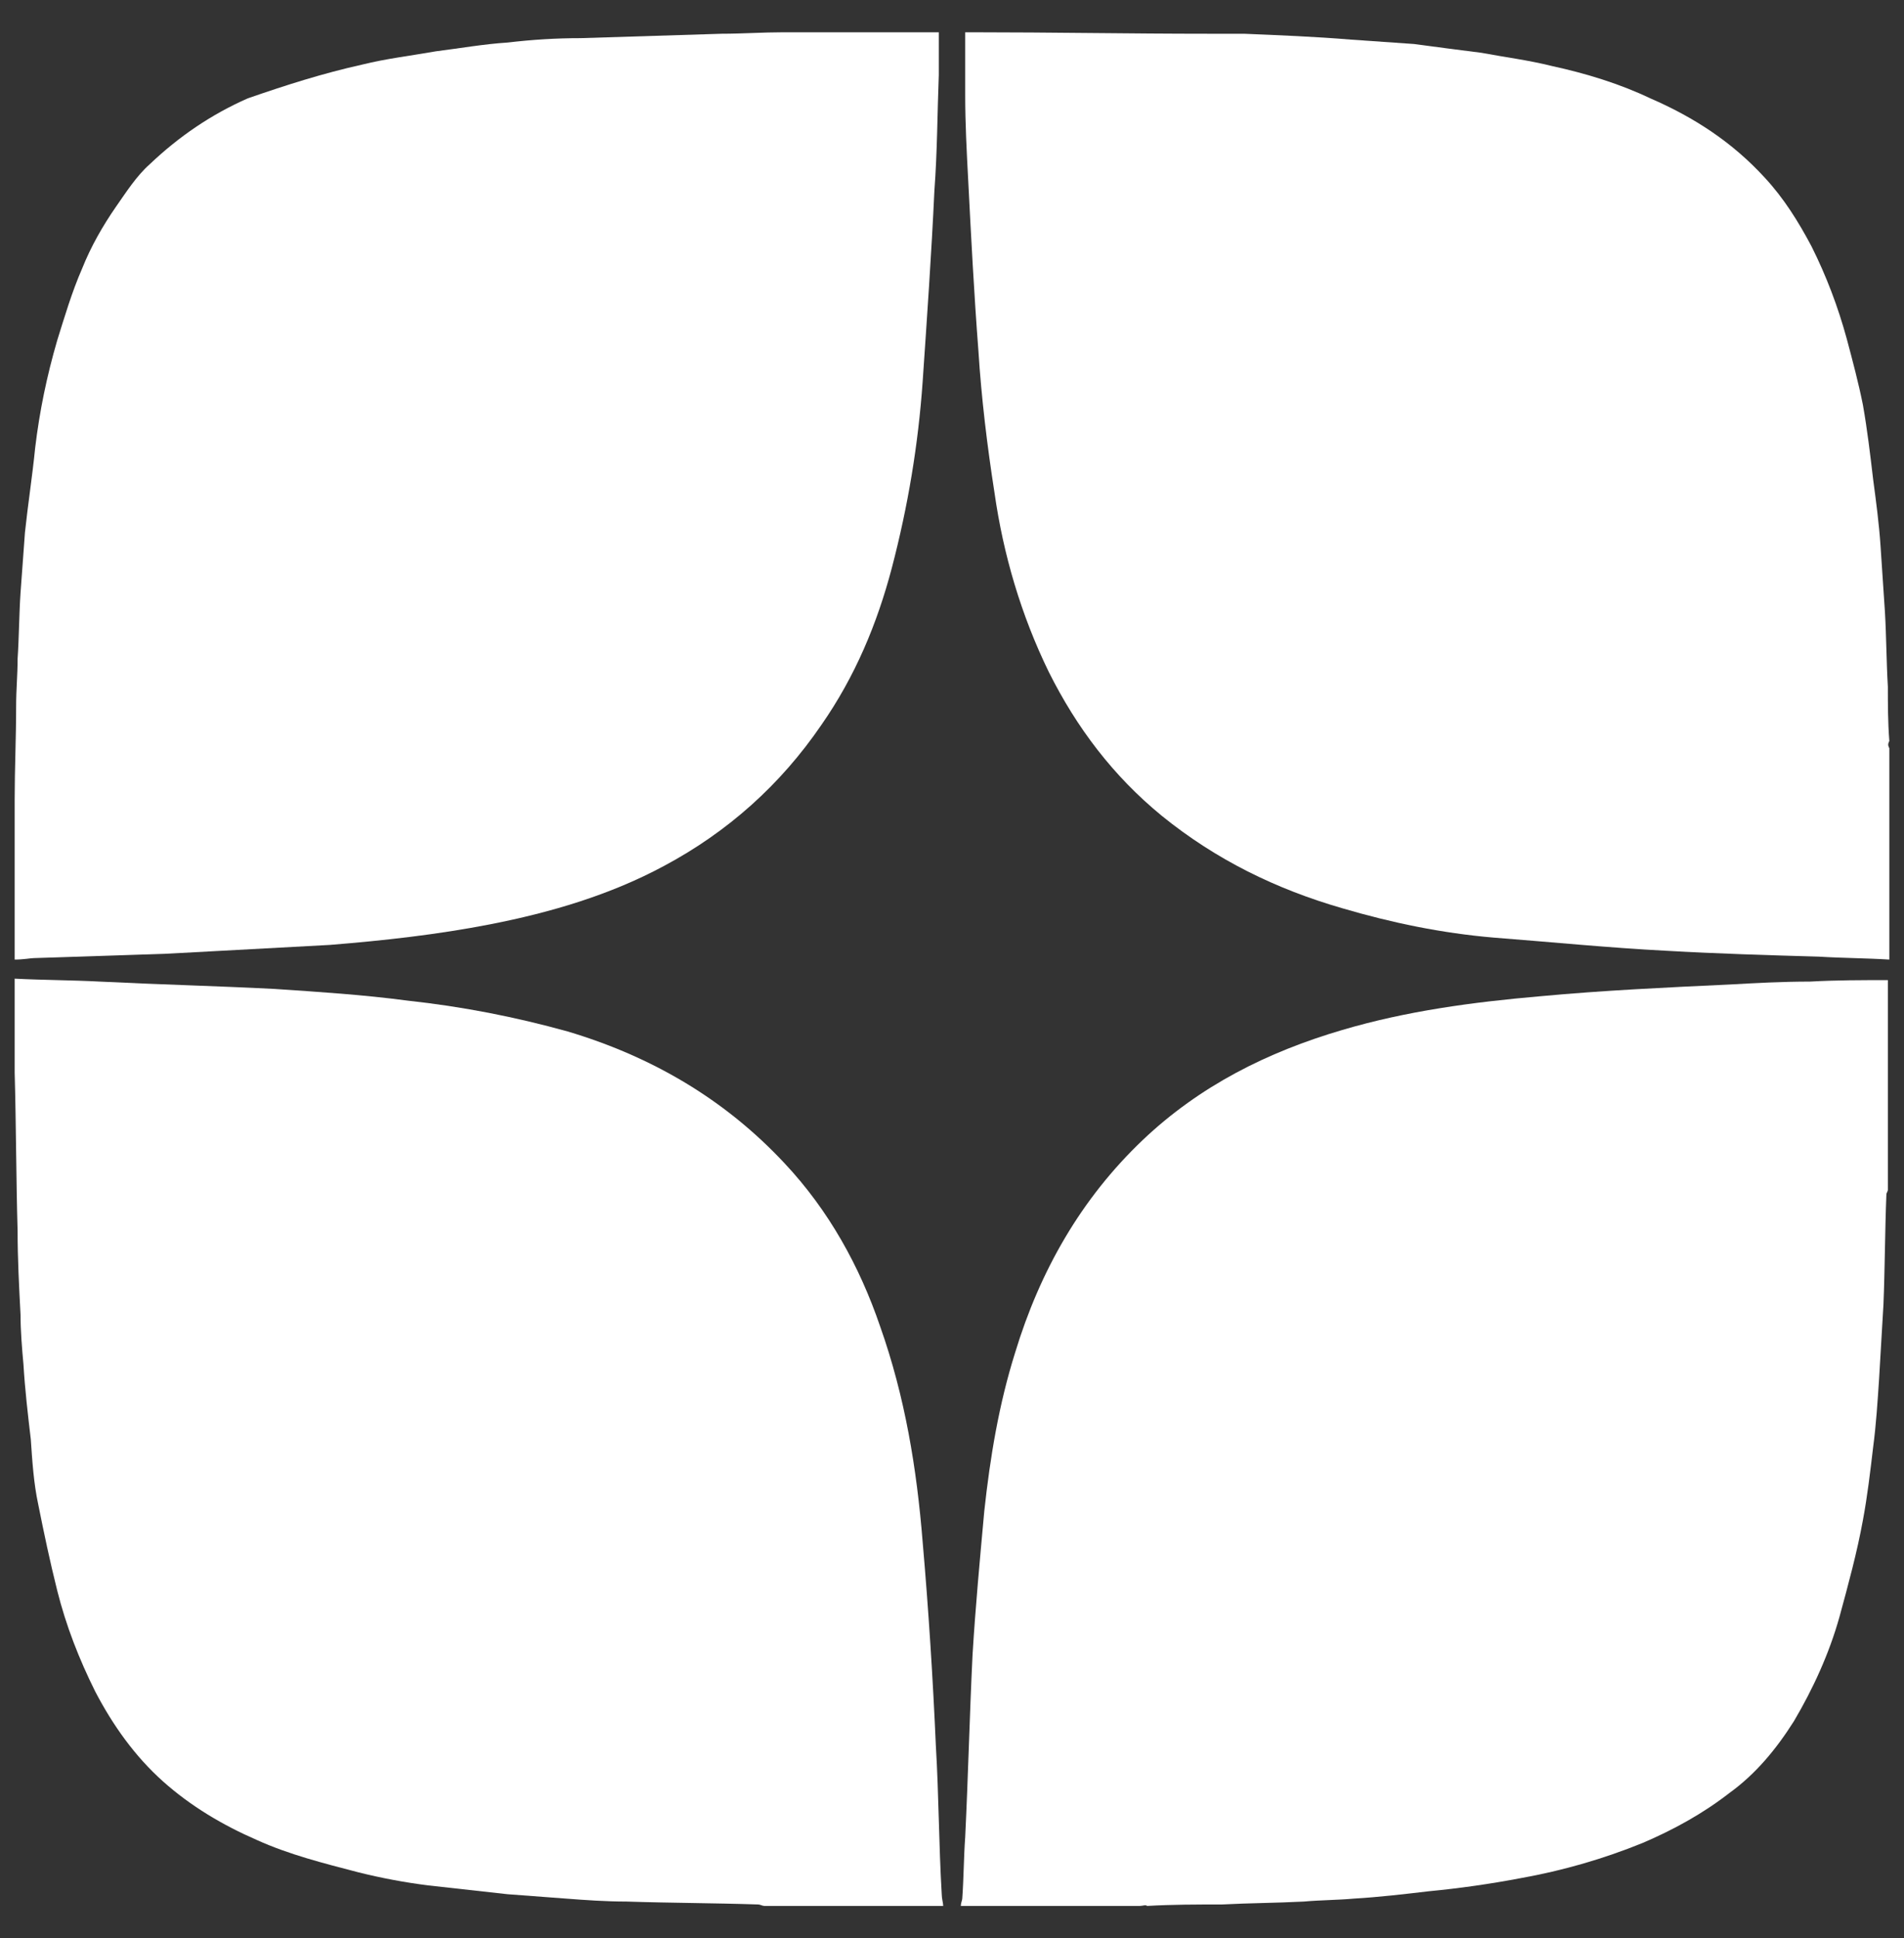
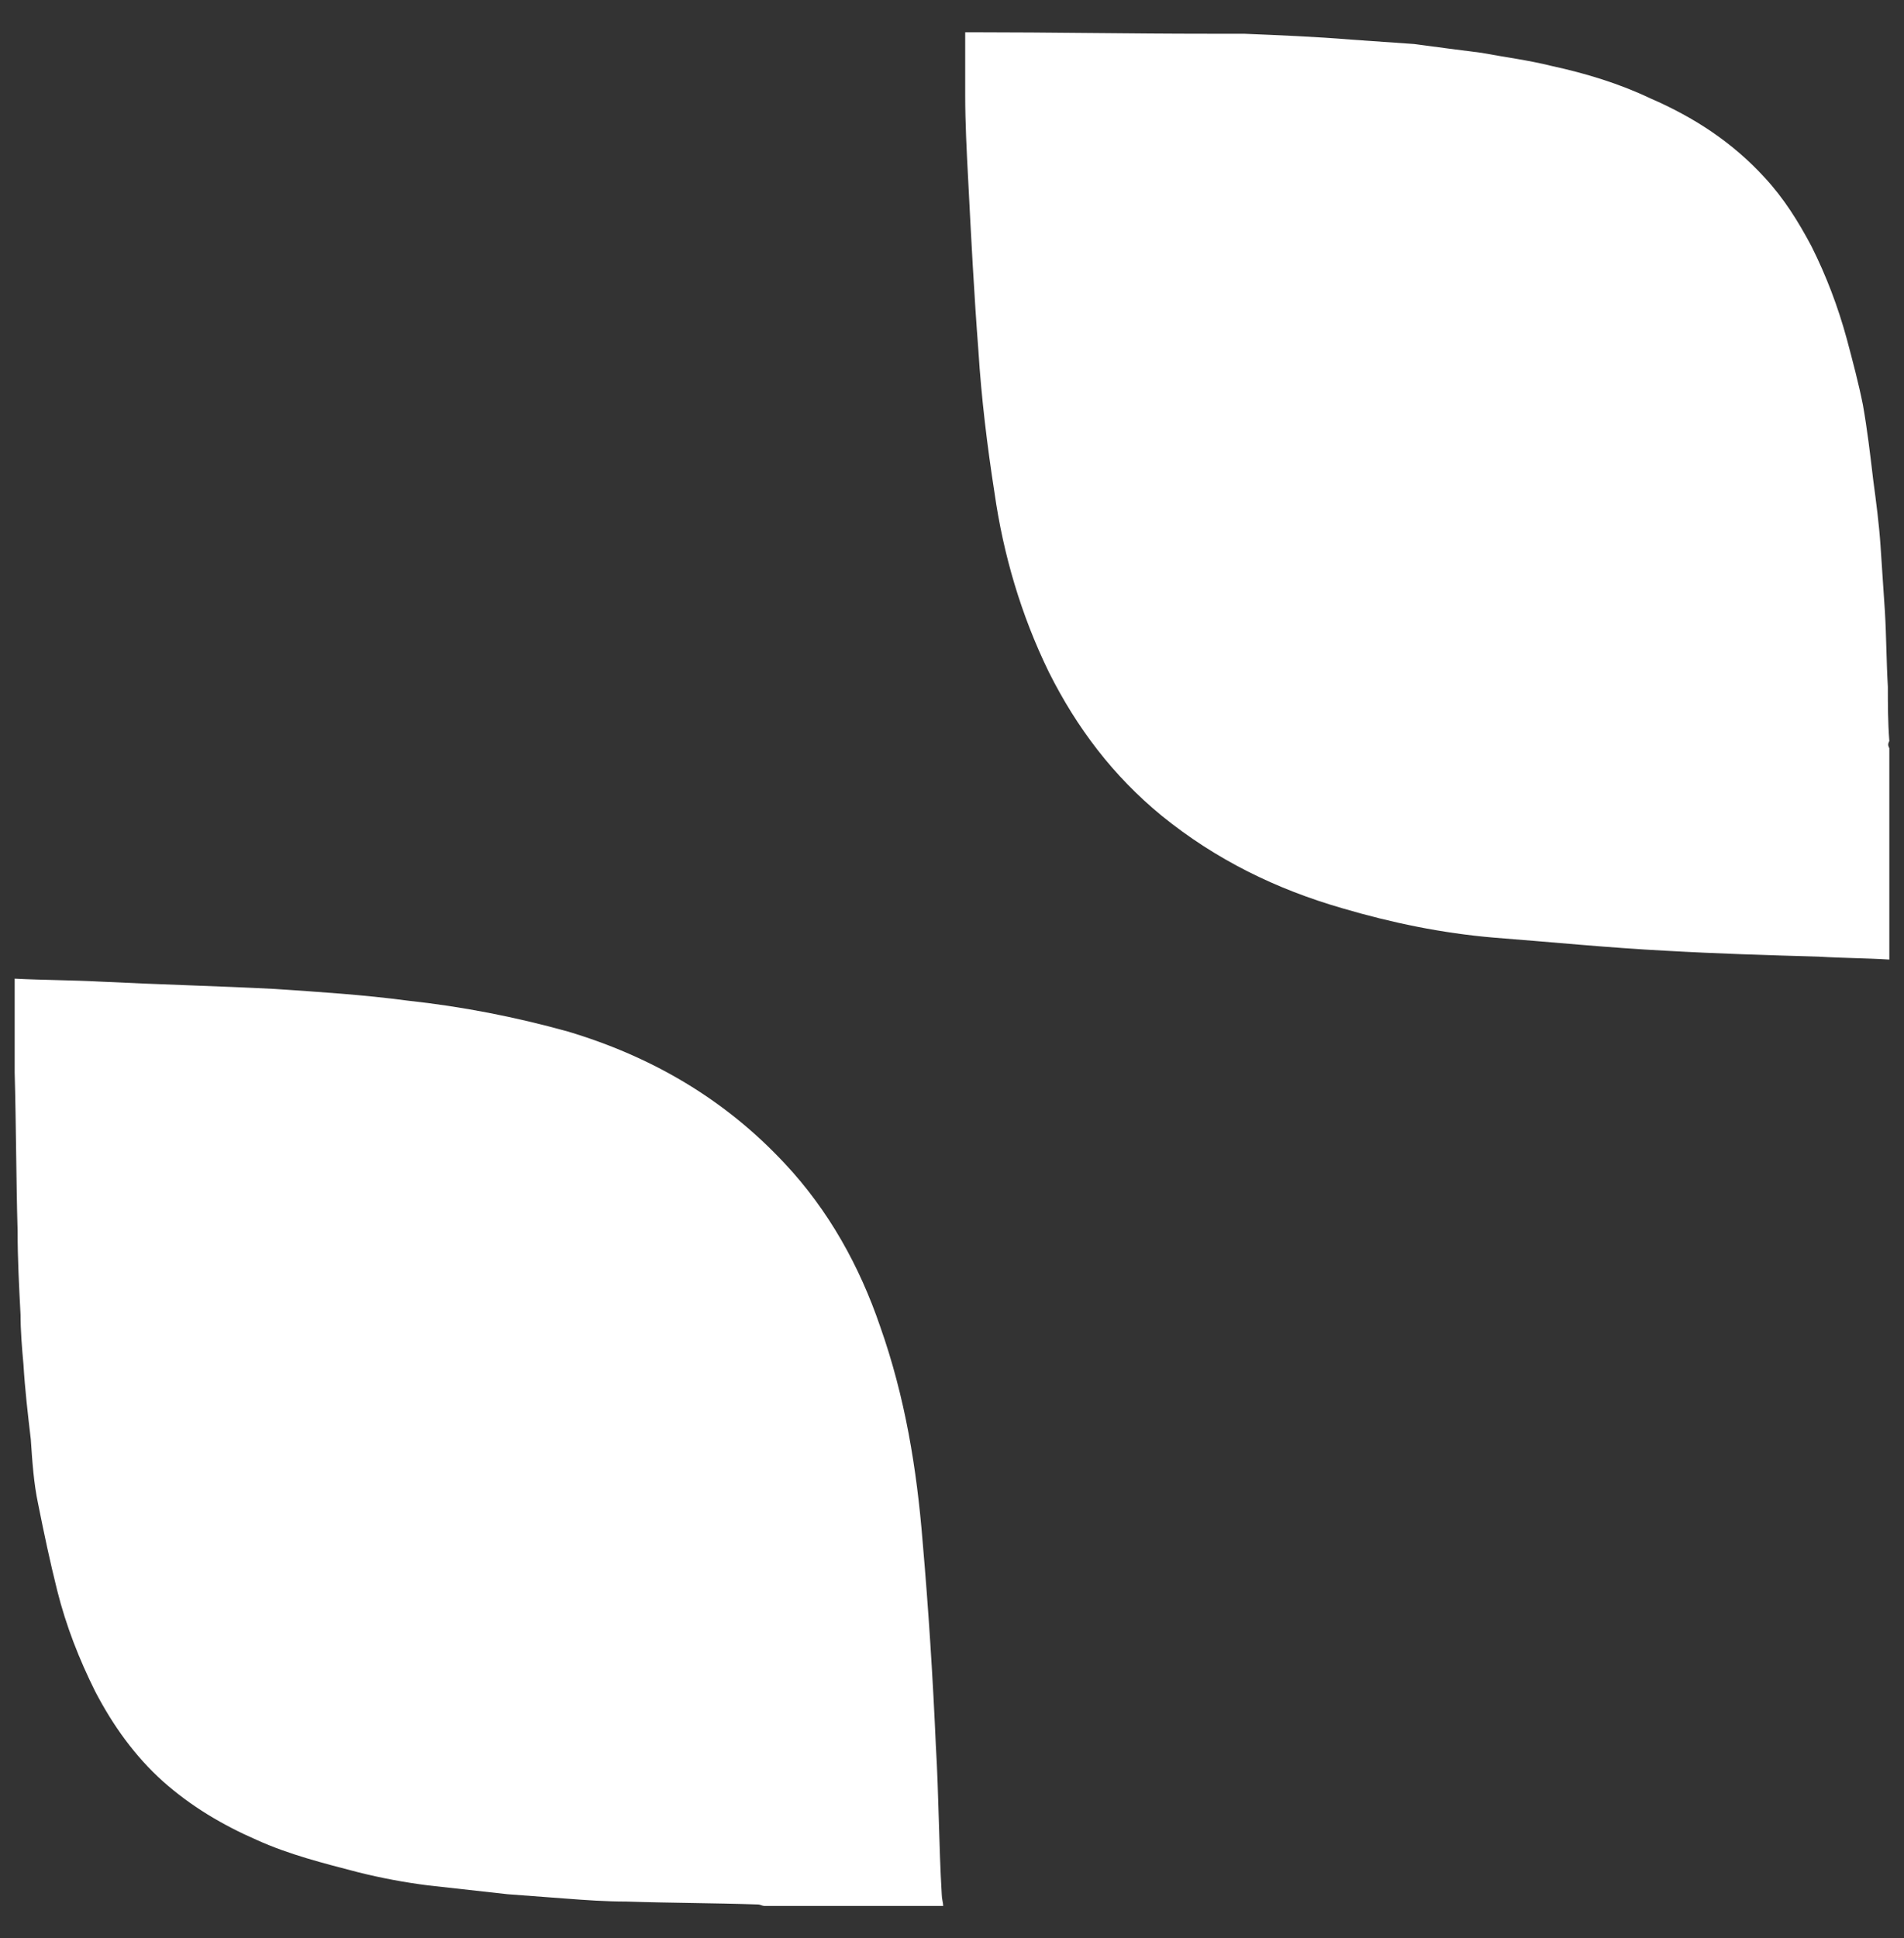
<svg xmlns="http://www.w3.org/2000/svg" id="Слой_1" x="0px" y="0px" width="129.8px" height="132.1px" viewBox="0 0 129.8 132.1" style="enable-background:new 0 0 129.8 132.1;" xml:space="preserve">
  <rect x="0" y="0" width="129.8" height="132.1" fill="#333333" stroke="none" />
  <style type="text/css"> .st0{fill:#FFFFFF;} </style>
  <g>
    <path class="st0" d="M64.3,129.9c-4.1,0-8.1,0-12.2,0c-0.1,0-0.3-0.1-0.4-0.1c-3-0.1-6-0.1-9-0.2c-1.4,0-2.8-0.1-4.1-0.2 c-1.3-0.1-2.7-0.2-4-0.3c-1.8-0.2-3.6-0.4-5.4-0.6c-1.6-0.2-3.2-0.5-4.8-0.9c-2.3-0.6-4.7-1.2-6.9-2.2c-2.3-1-4.5-2.3-6.4-4 s-3.4-3.8-4.6-6.1c-1.1-2.2-2-4.5-2.6-6.9c-0.5-2-0.9-3.9-1.3-5.9c-0.3-1.4-0.4-2.9-0.5-4.4c-0.2-1.7-0.4-3.4-0.5-5.1 c-0.1-1.1-0.2-2.3-0.2-3.4c-0.1-1.9-0.2-3.8-0.2-5.7C1.1,80.4,1.1,76.7,1,73.1c0-1.9,0-3.9,0-5.8c0-0.2,0-0.3,0-0.6 c1.9,0.1,3.9,0.1,5.8,0.2c4,0.2,8,0.3,11.9,0.5c3,0.2,6.1,0.4,9.1,0.8c3.7,0.4,7.3,1.1,10.9,2.1c5.7,1.7,10.7,4.6,14.8,9 c3,3.2,5.1,7,6.5,11.1c1.7,4.8,2.5,9.7,2.9,14.7c0.4,4.6,0.7,9.3,0.9,13.9c0.2,3.3,0.2,6.7,0.4,10.1 C64.2,129.4,64.3,129.7,64.3,129.9z" />
-     <path class="st0" d="M77.7,129.9c-4.1,0-8.1,0-12.2,0c0-0.2,0.1-0.4,0.1-0.5c0.1-1.4,0.1-2.8,0.2-4.2c0.2-4.1,0.3-8.3,0.5-12.4 c0.2-3.3,0.5-6.5,0.8-9.8c0.4-3.7,1-7.3,2.1-10.8c1.7-5.6,4.5-10.5,8.7-14.5c3.9-3.7,8.5-6,13.6-7.5c4.4-1.3,8.9-1.9,13.5-2.3 c4.3-0.4,8.6-0.6,12.9-0.8c1.8-0.1,3.6-0.2,5.5-0.2c1.8-0.1,3.5-0.1,5.3-0.1c0,4.8,0,9.5,0,14.3c0,0.1-0.1,0.2-0.1,0.3 c-0.1,2.5-0.1,5-0.2,7.5c-0.1,1.7-0.2,3.4-0.3,5.1c-0.1,1.5-0.2,3.1-0.4,4.6c-0.2,1.7-0.4,3.4-0.7,5c-0.4,2.2-1,4.4-1.6,6.6 c-0.7,2.5-1.8,4.9-3.1,7.1c-1.2,1.9-2.6,3.6-4.4,4.9c-1.8,1.4-3.8,2.5-5.9,3.4c-2.7,1.1-5.5,1.9-8.3,2.4c-2.1,0.4-4.2,0.7-6.3,0.9 c-1.7,0.2-3.4,0.4-5.1,0.5c-1.1,0.1-2.3,0.1-3.4,0.2c-1.9,0.1-3.7,0.1-5.6,0.2c-1.7,0-3.4,0-5.1,0.1 C78.1,129.8,77.9,129.9,77.7,129.9z" />
    <path class="st0" d="M128.8,51c0,4.8,0,9.6,0,14.4c-1.6-0.1-3.2-0.1-4.8-0.2c-3.5-0.1-6.9-0.2-10.4-0.4c-3.9-0.2-7.9-0.6-11.8-0.9 c-3.5-0.3-6.9-1-10.3-2c-4.5-1.3-8.6-3.3-12.3-6.3c-3.3-2.7-5.8-6-7.7-9.8c-1.9-3.9-3.1-8-3.7-12.2c-0.5-3.2-0.9-6.5-1.1-9.7 c-0.3-3.9-0.5-7.8-0.7-11.7c-0.1-1.9-0.2-3.8-0.2-5.7c0-1.4,0-2.8,0-4.3c0.1,0,0.3,0,0.5,0c5.4,0,10.7,0.1,16.1,0.1 c0.8,0,1.6,0,2.4,0c2.4,0.1,4.9,0.2,7.3,0.4C93.5,2.8,95,2.9,96.4,3c1.5,0.2,3,0.4,4.6,0.6c1.6,0.3,3.2,0.5,4.8,0.9 c2.3,0.5,4.6,1.2,6.7,2.2c3,1.3,5.6,3,7.8,5.4c1.3,1.4,2.3,3,3.2,4.7c1,2,1.8,4.1,2.4,6.3c0.4,1.5,0.8,3,1.1,4.5 c0.3,1.7,0.5,3.4,0.7,5.1c0.2,1.5,0.4,3,0.5,4.5s0.2,3,0.3,4.5c0.1,1.7,0.1,3.4,0.2,5.1c0,1.2,0,2.4,0.1,3.7 C128.7,50.7,128.7,50.8,128.8,51z" />
-     <path class="st0" d="M1,65.4c0-0.2,0-0.4,0-0.6c0-3.4,0-6.9,0-10.3c0-2.1,0.1-4.2,0.1-6.4c0-1.1,0.1-2.1,0.1-3.2 c0.1-1.5,0.1-3,0.2-4.5c0.1-1.4,0.2-2.7,0.3-4.1c0.2-1.9,0.5-3.8,0.7-5.8c0.3-2.5,0.8-4.9,1.5-7.3c0.5-1.6,1-3.3,1.7-4.9 c0.6-1.5,1.4-2.9,2.3-4.2c0.7-1,1.4-2.1,2.3-2.9c2-1.9,4.2-3.4,6.7-4.5C19.5,5.8,22,5,24.7,4.4c1.6-0.4,3.3-0.6,5-0.9 C31.3,3.3,33,3,34.6,2.9c1.7-0.2,3.3-0.3,5-0.3c3.2-0.1,6.4-0.2,9.6-0.3c1.4,0,2.8-0.1,4.2-0.1c3.4,0,6.8,0,10.1,0 c0.2,0,0.4,0,0.5,0c0,1,0,2,0,2.9c-0.1,2.6-0.1,5.2-0.3,7.9c-0.2,4.3-0.5,8.6-0.8,13c-0.3,4.3-1,8.5-2.1,12.7 c-1,3.8-2.5,7.4-4.8,10.7c-2.8,4.1-6.4,7.3-10.7,9.6c-3.7,2-7.8,3.2-11.9,4c-3.6,0.7-7.2,1.1-10.9,1.4c-3.7,0.2-7.4,0.4-11.1,0.6 c-3,0.1-6,0.2-9.1,0.3C2.1,65.3,1.6,65.4,1,65.4z" />
  </g>
</svg>